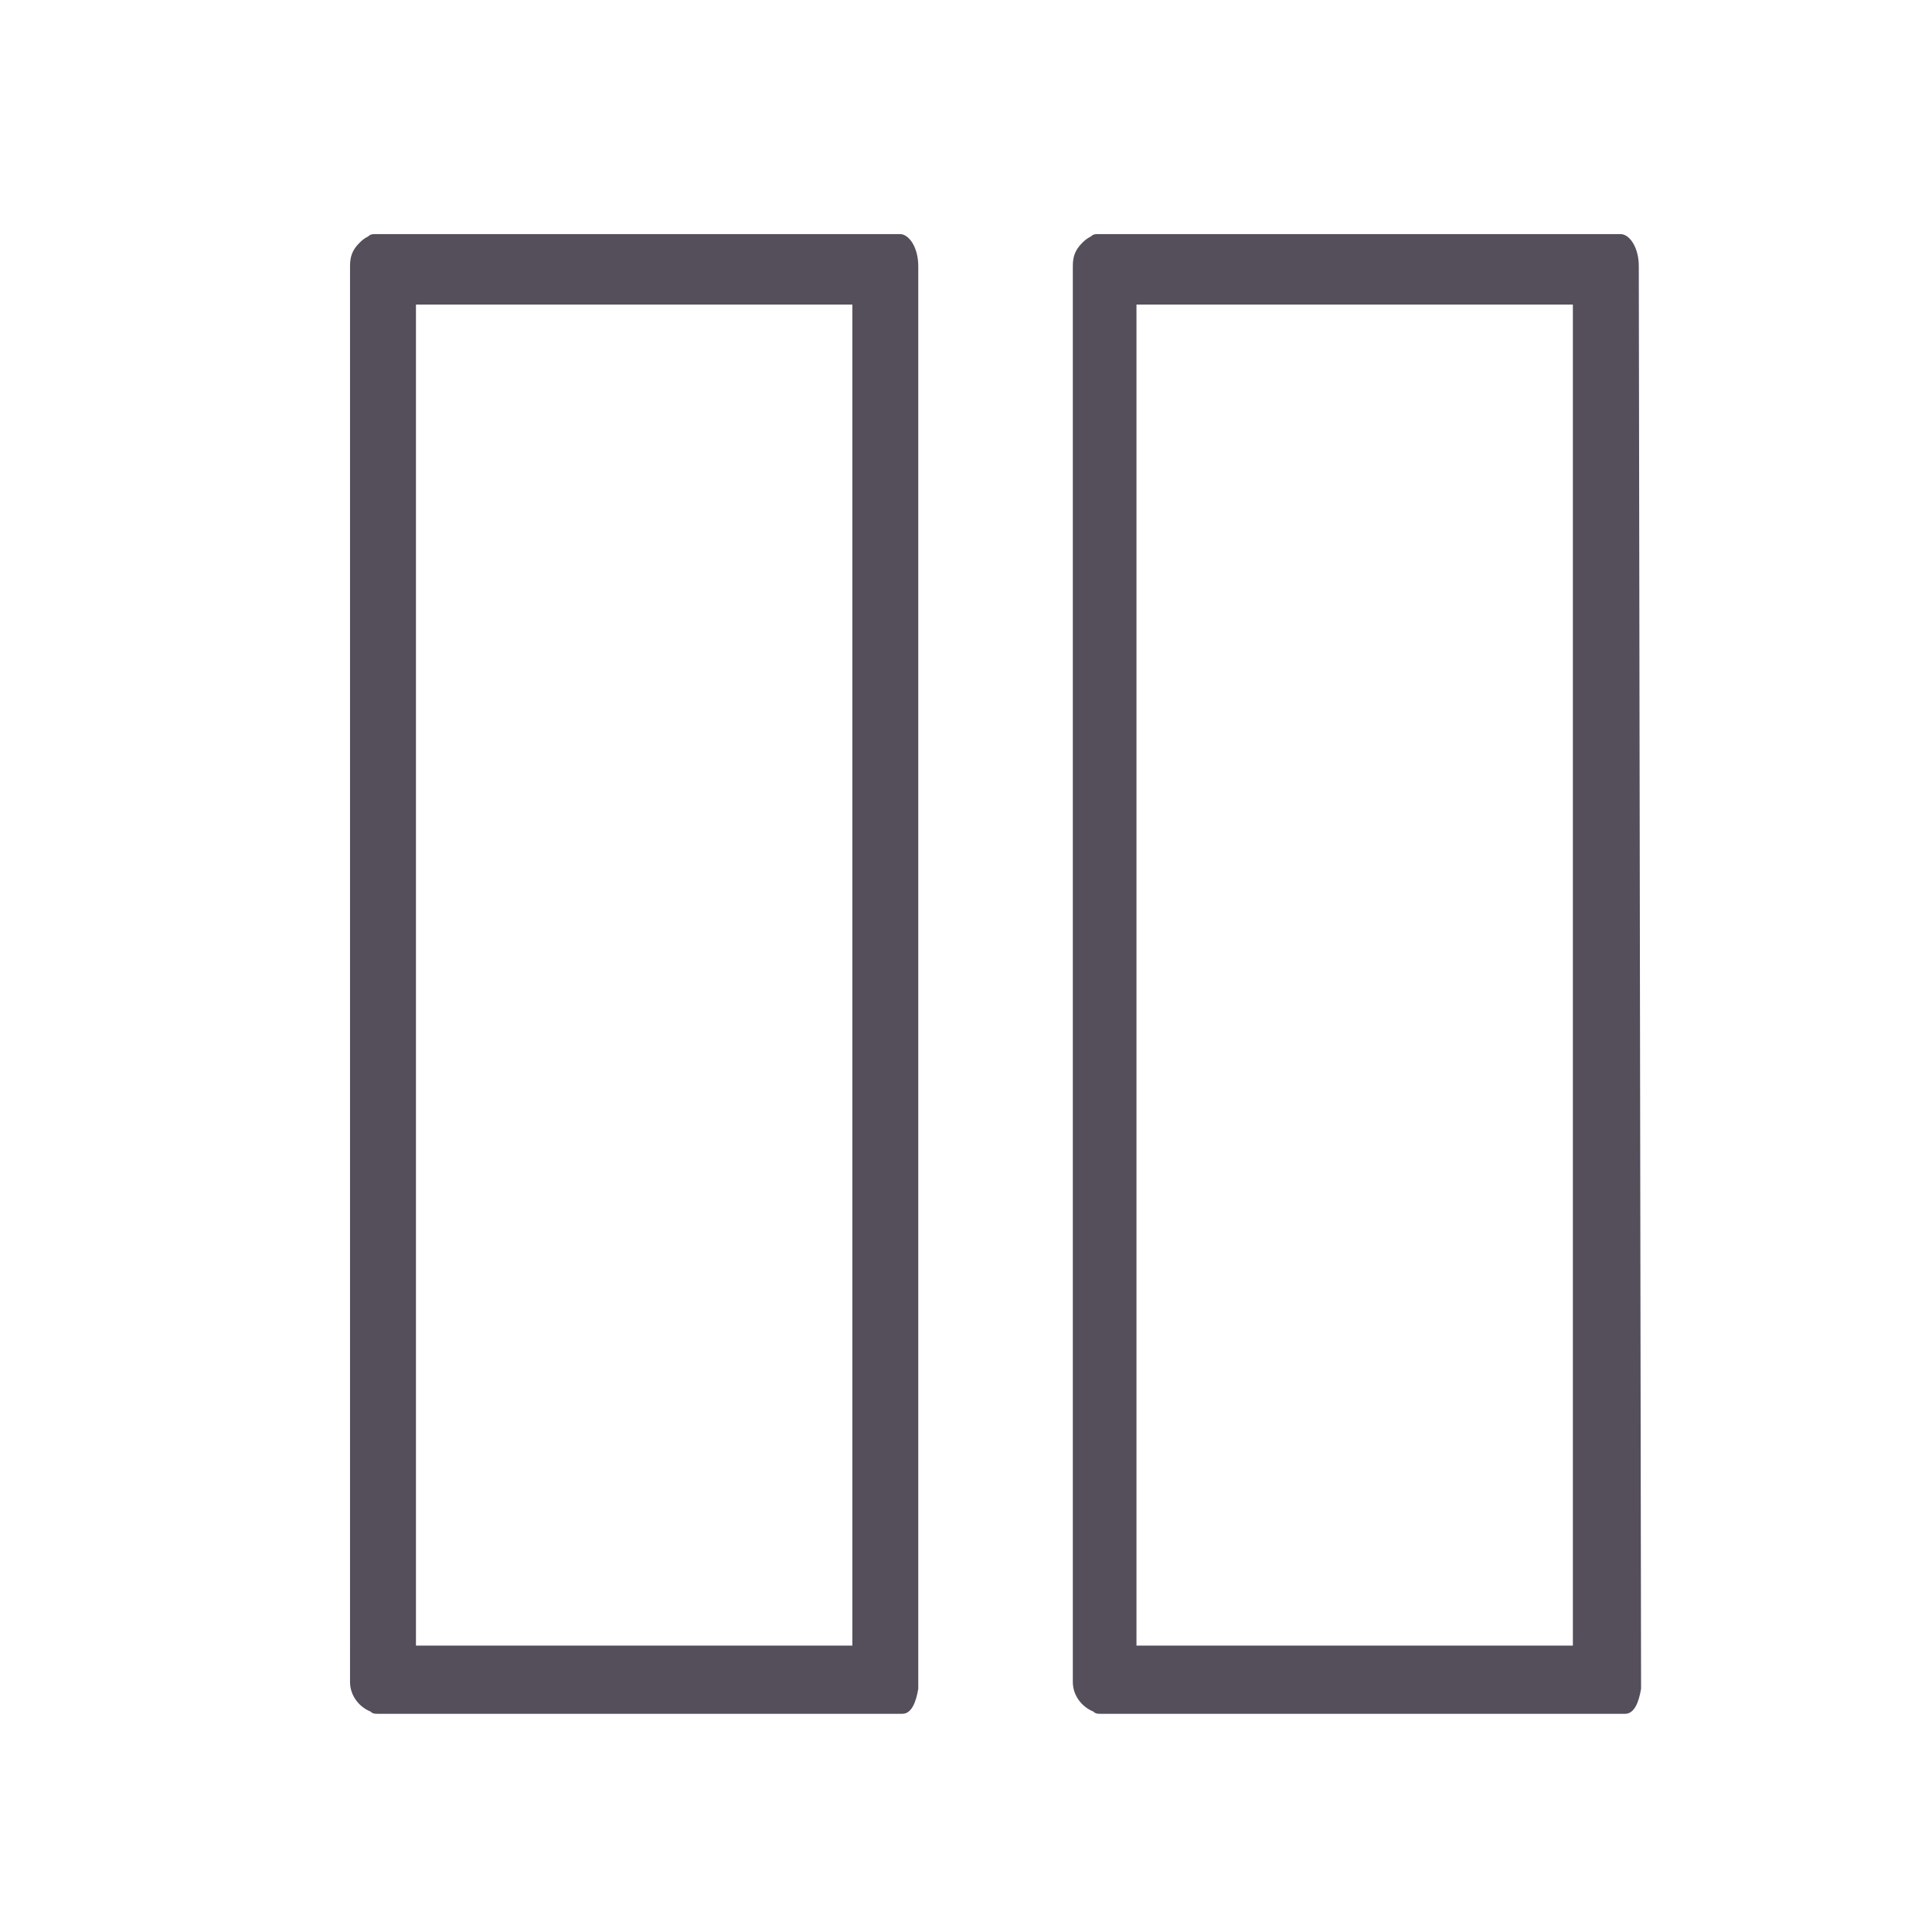
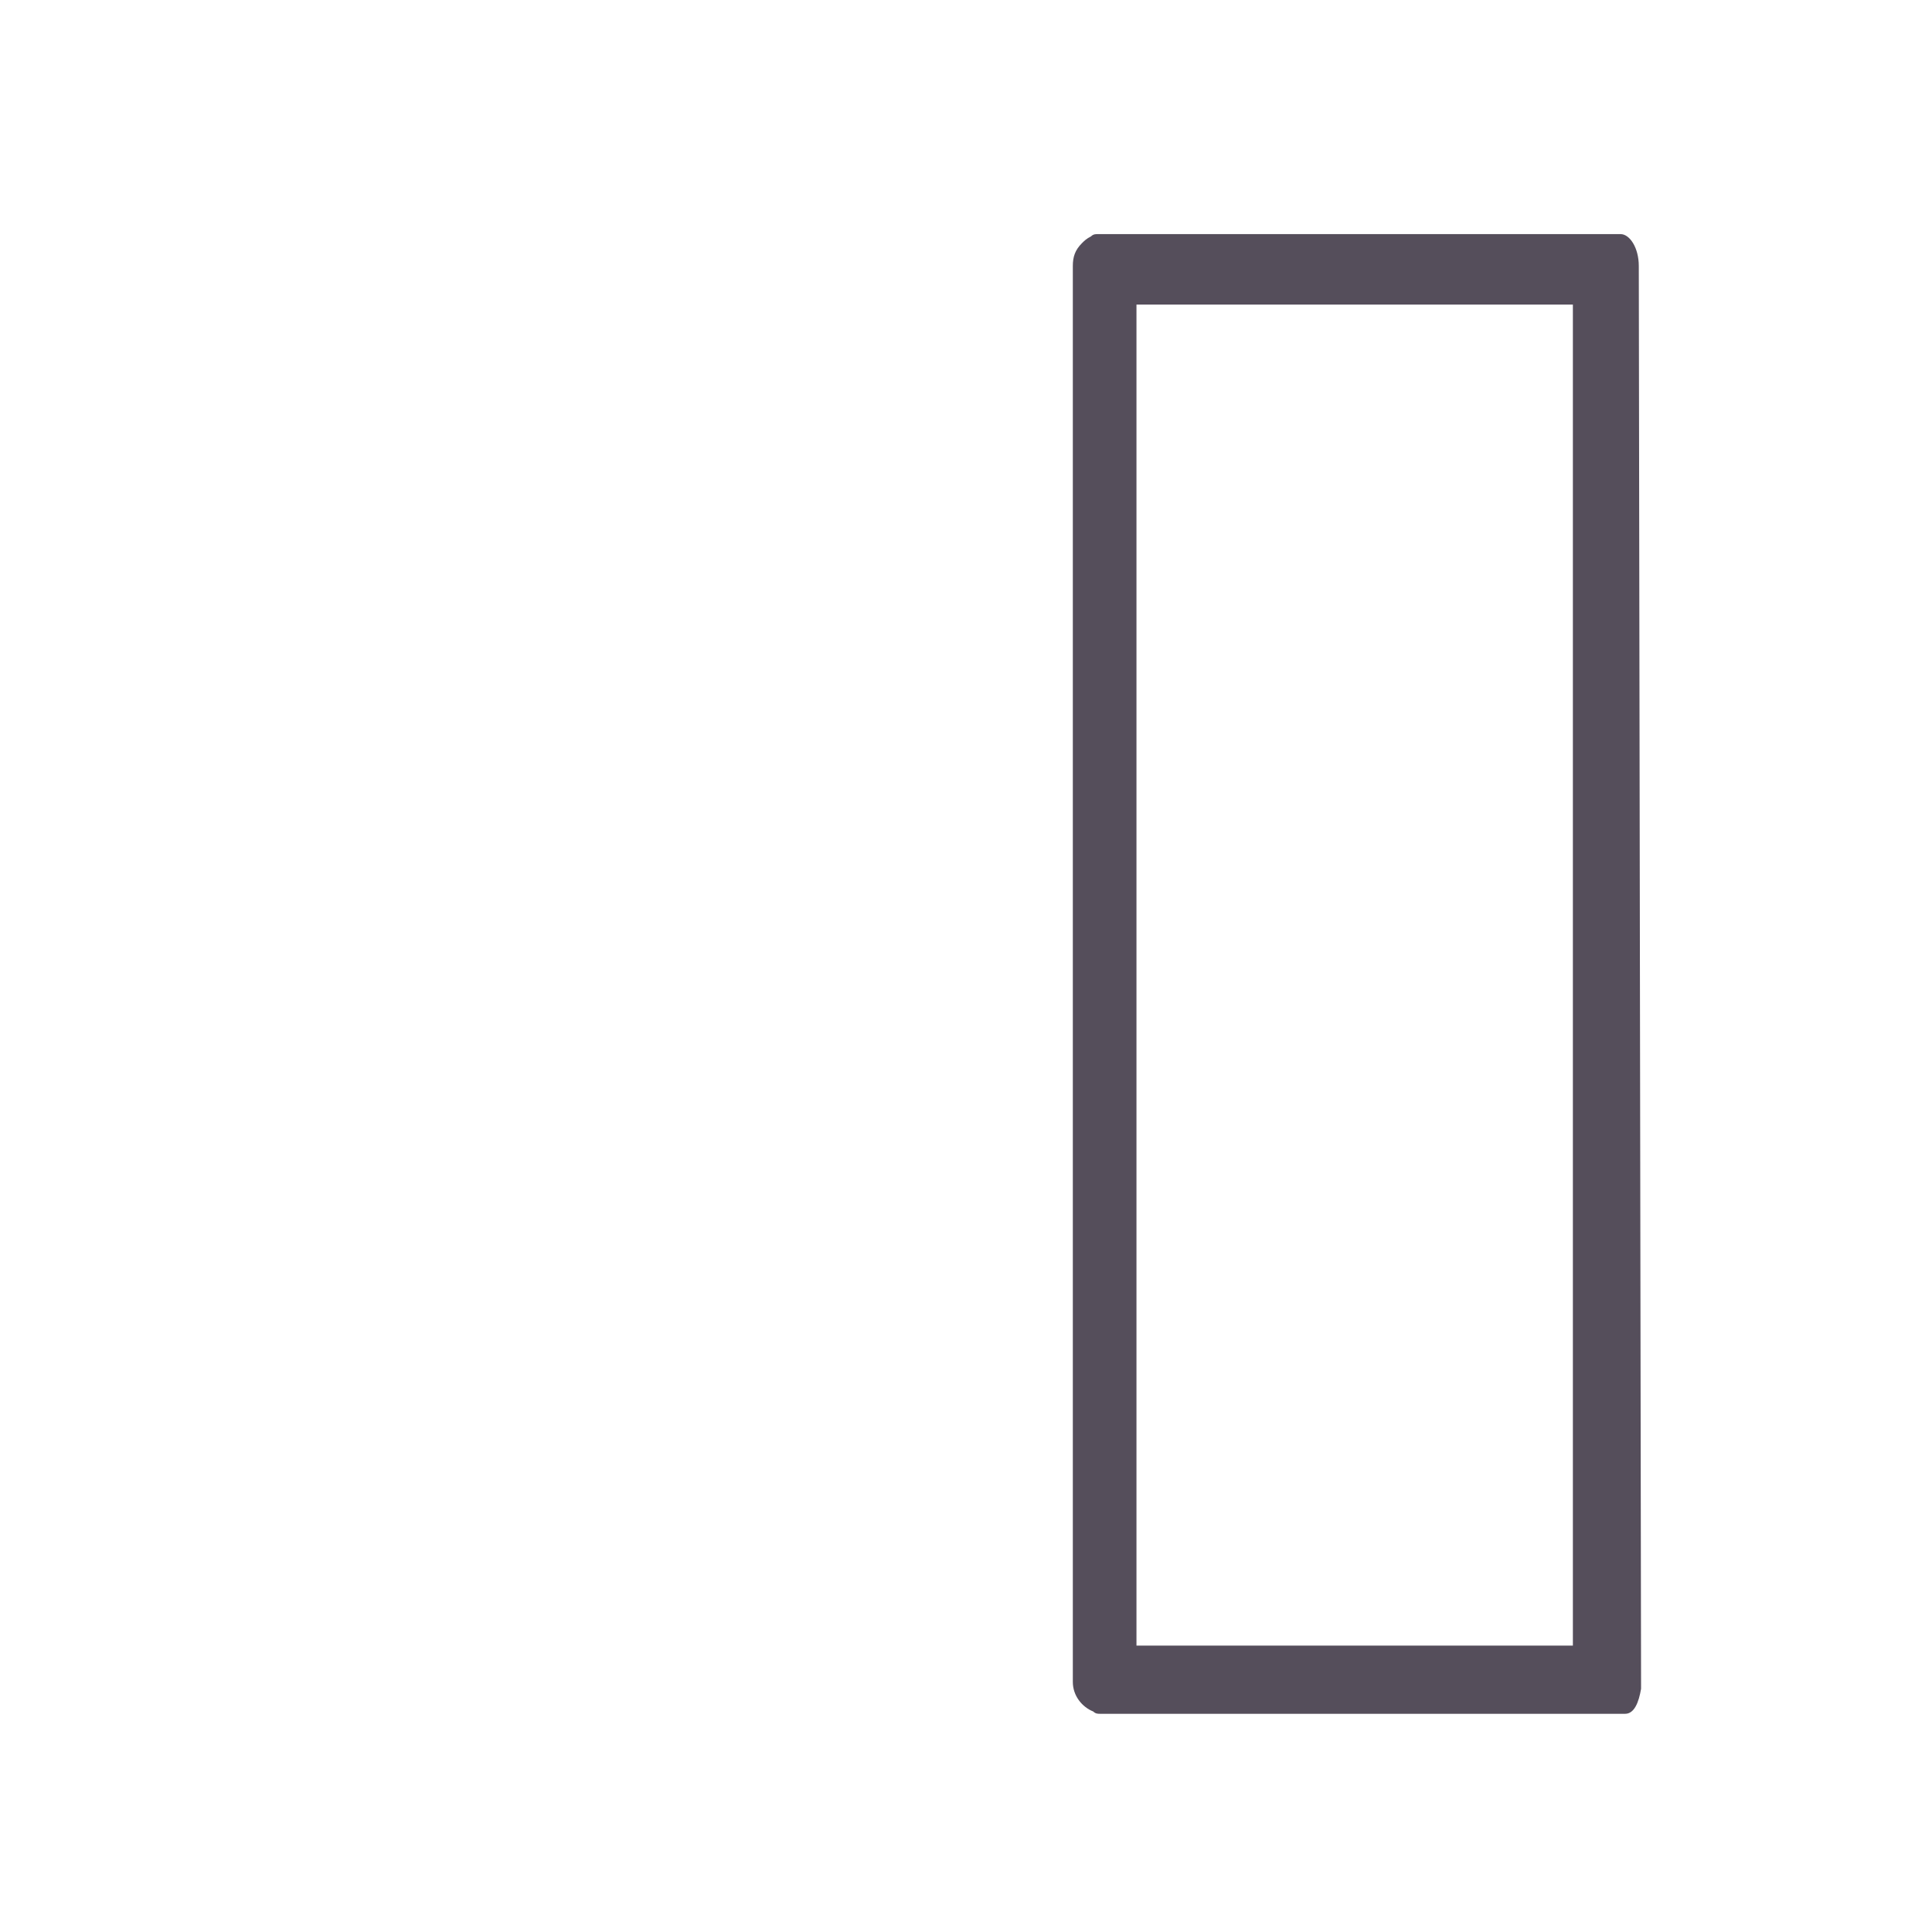
<svg xmlns="http://www.w3.org/2000/svg" version="1.1" id="Ebene_1" x="0px" y="0px" viewBox="0 0 85 85" style="enable-background:new 0 0 85 85;" xml:space="preserve">
  <style type="text/css">
	.st0{fill:#554E5B;}
</style>
-   <path class="st0" d="M40.4,11.7c0-0.8-0.4-1.4-0.8-1.4h-0.7h0H16.8h0h-0.3c-0.1,0-0.2,0-0.3,0.1c-0.2,0.1-0.3,0.2-0.4,0.3  c-0.3,0.3-0.4,0.6-0.4,1V74c0,0.6,0.4,1.1,0.9,1.3c0.1,0.1,0.2,0.1,0.3,0.1h23.1c0.4,0,0.6-0.5,0.7-1.1c0,0,0,0,0,0  c0-0.1,0-0.1,0-0.2c0,0,0-0.1,0-0.1L40.4,11.7C40.4,11.7,40.4,11.7,40.4,11.7z M18.3,13.4h19.2v59H18.3V13.4z" />
  <path class="st0" d="M72.1,11.7c0-0.8-0.4-1.4-0.8-1.4h-0.7h0H48.6h0h-0.3c-0.1,0-0.2,0-0.3,0.1c-0.2,0.1-0.3,0.2-0.4,0.3  c-0.3,0.3-0.4,0.6-0.4,1V74c0,0.6,0.4,1.1,0.9,1.3c0.1,0.1,0.2,0.1,0.3,0.1h23.1c0.4,0,0.6-0.5,0.7-1.1c0,0,0,0,0,0  c0-0.1,0-0.1,0-0.2c0,0,0-0.1,0-0.1L72.1,11.7C72.1,11.7,72.1,11.7,72.1,11.7z M50,13.4h19.2v59H50V13.4z" />
</svg>